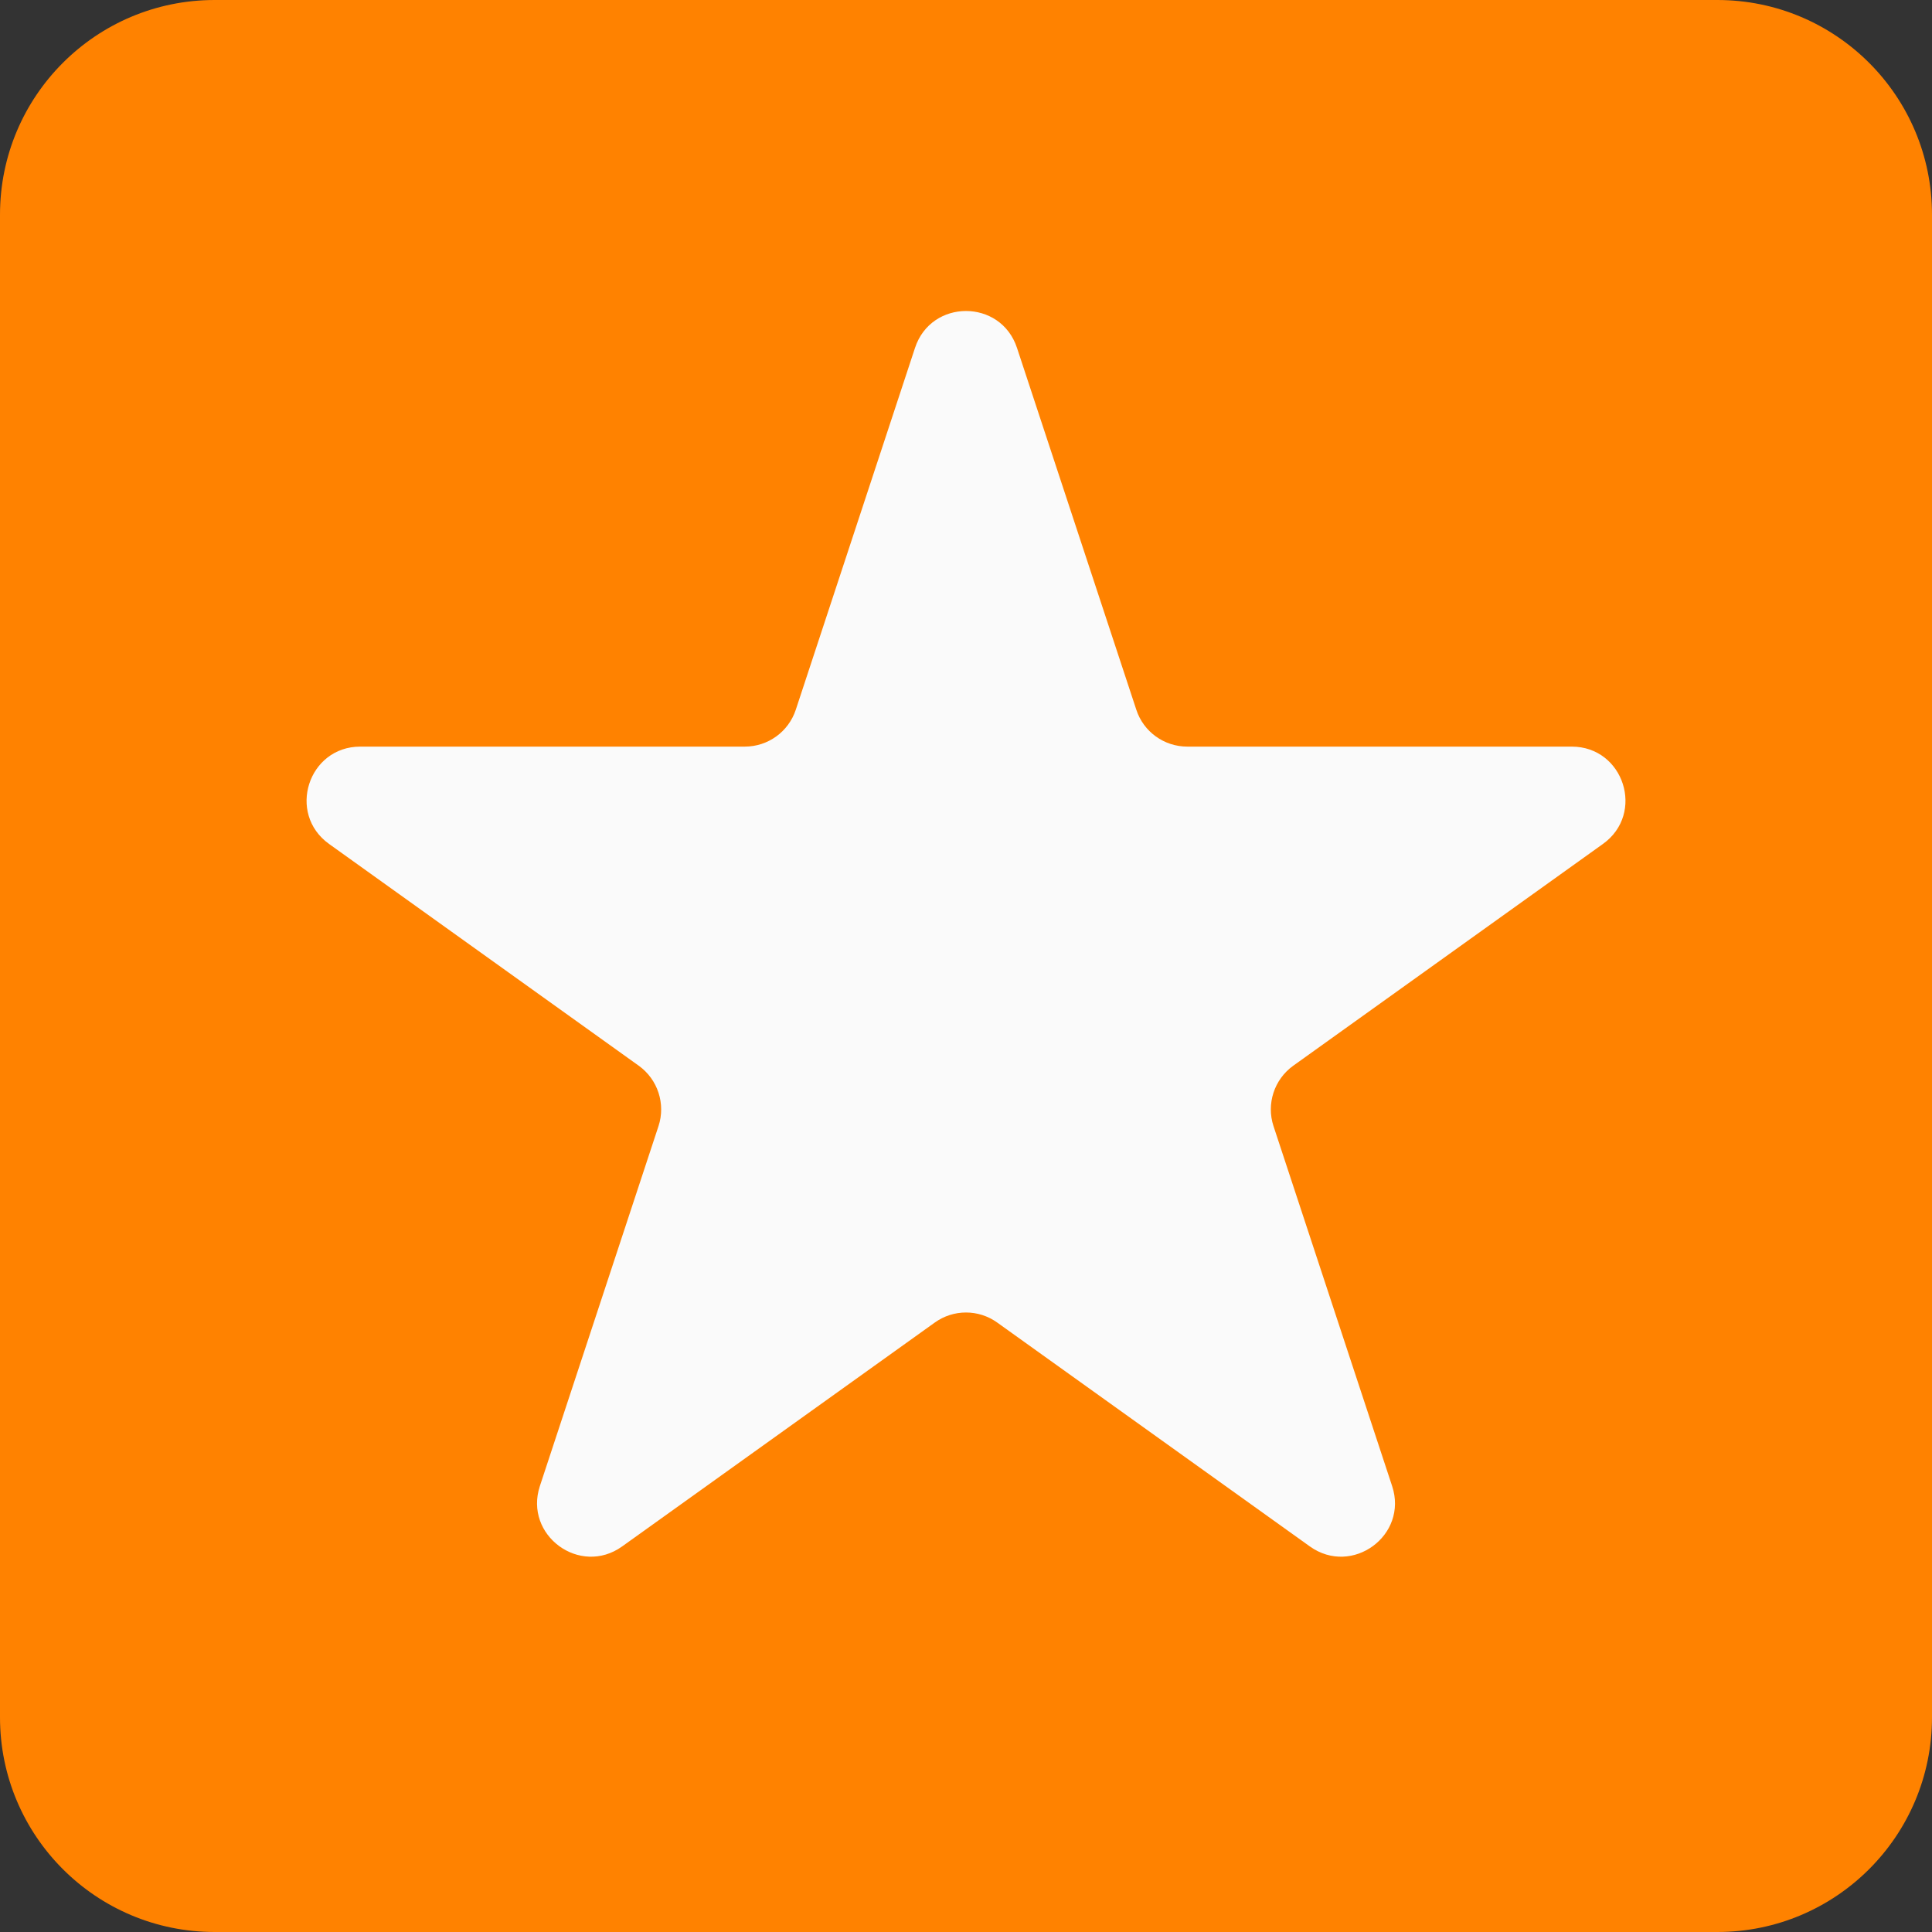
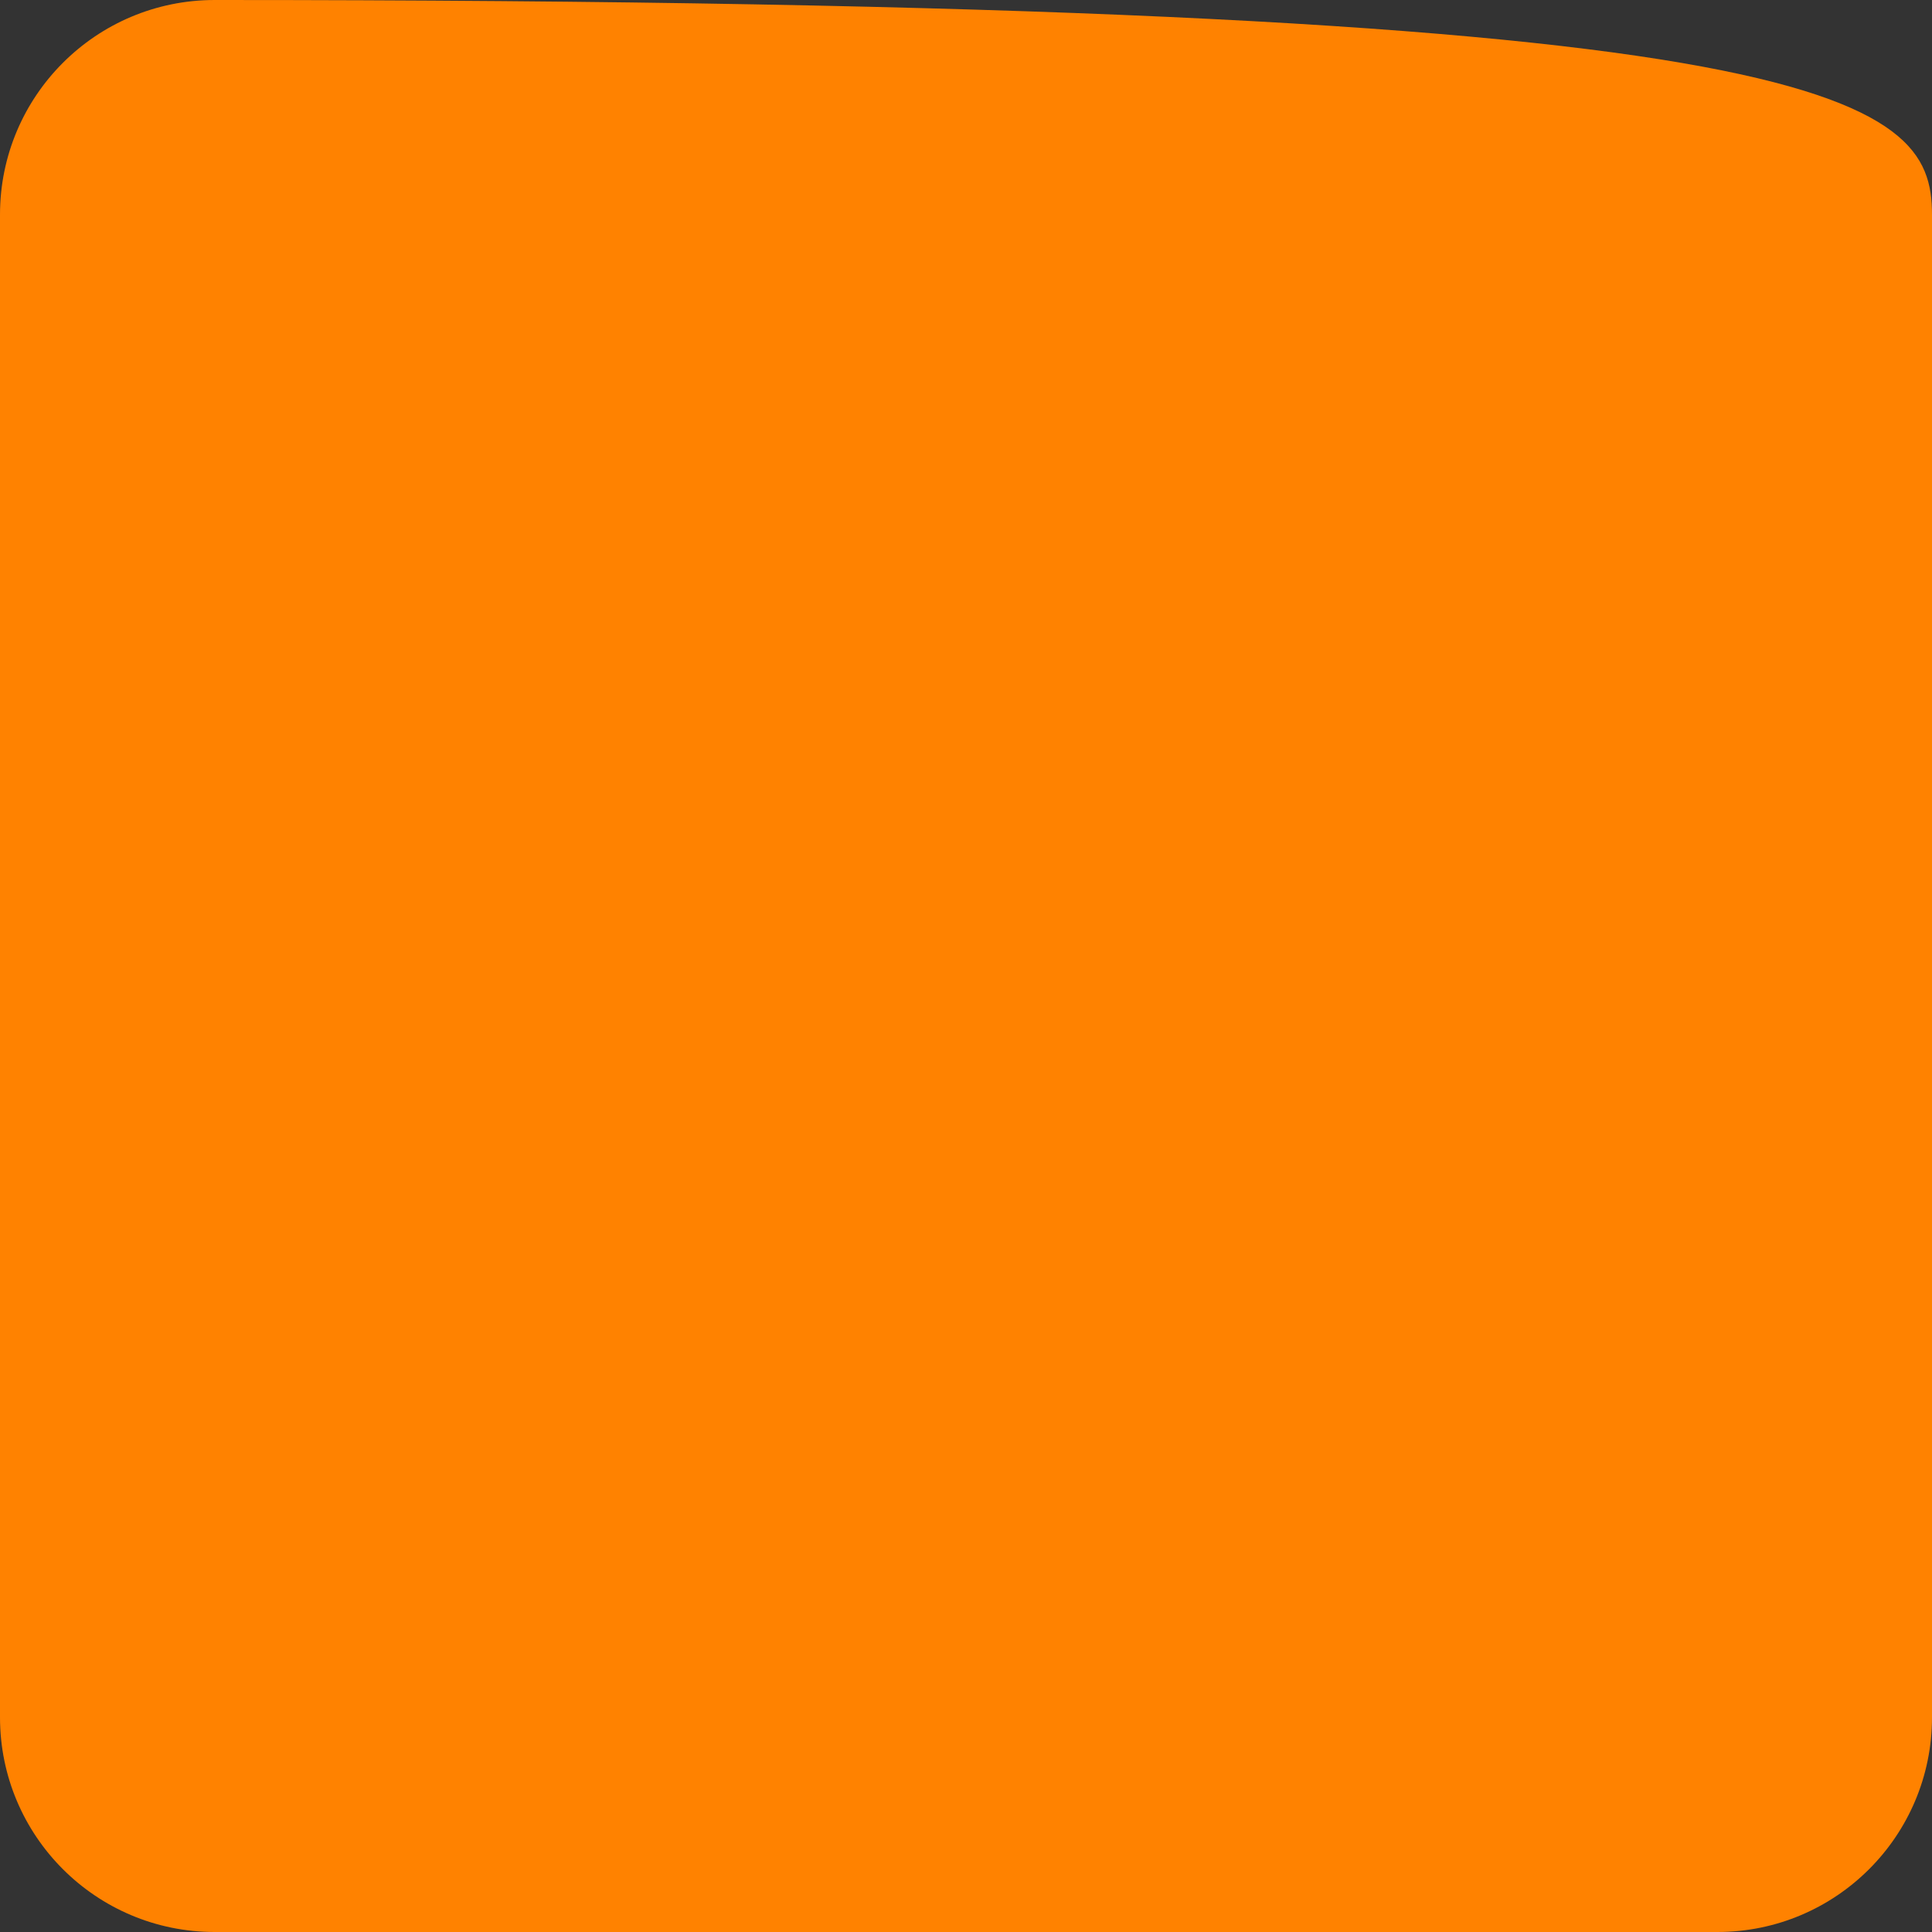
<svg xmlns="http://www.w3.org/2000/svg" width="18" height="18" viewBox="0 0 18 18" fill="none">
  <rect x="0" y="0" width="18" height="18" fill="#333333" stroke="none" />
-   <path d="M0 2C0 0.895 0.895 0 2 0H16C17.105 0 18 0.895 18 2V16C18 17.105 17.105 18 16 18H2C0.895 18 0 17.105 0 16V2Z" fill="#FF8200" />
-   <path d="M8.525 3.241C8.676 2.783 9.324 2.783 9.475 3.241L10.587 6.613C10.654 6.818 10.846 6.956 11.062 6.956H14.643C15.129 6.956 15.33 7.58 14.934 7.863L12.049 9.929C11.871 10.057 11.797 10.285 11.865 10.492L12.97 13.845C13.122 14.304 12.598 14.689 12.204 14.408L9.291 12.322C9.117 12.197 8.883 12.197 8.709 12.322L5.796 14.408C5.403 14.689 4.879 14.304 5.03 13.845L6.135 10.492C6.203 10.285 6.129 10.057 5.951 9.929L3.066 7.863C2.671 7.58 2.871 6.956 3.357 6.956H6.939C7.155 6.956 7.346 6.818 7.414 6.613L8.525 3.241Z" fill="#FAFAFA" />
+   <path d="M0 2C0 0.895 0.895 0 2 0C17.105 0 18 0.895 18 2V16C18 17.105 17.105 18 16 18H2C0.895 18 0 17.105 0 16V2Z" fill="#FF8200" />
</svg>